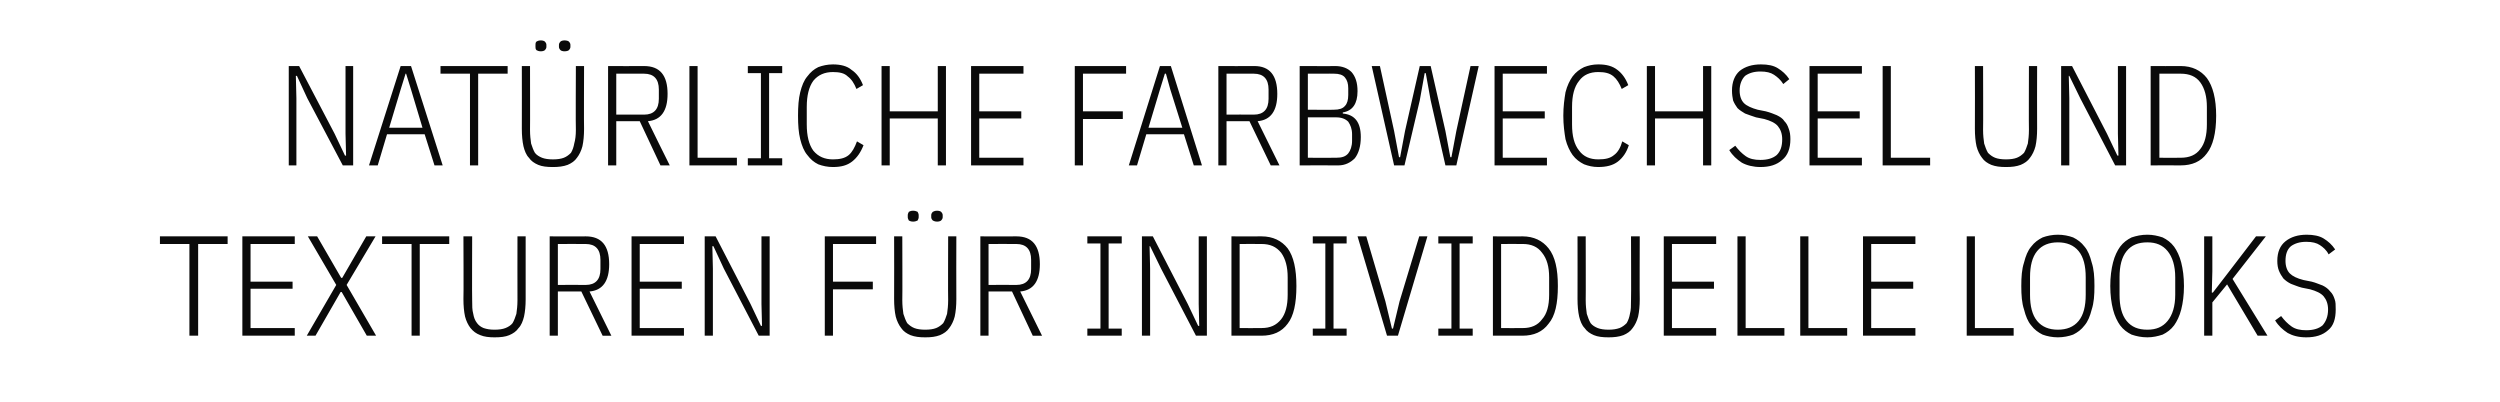
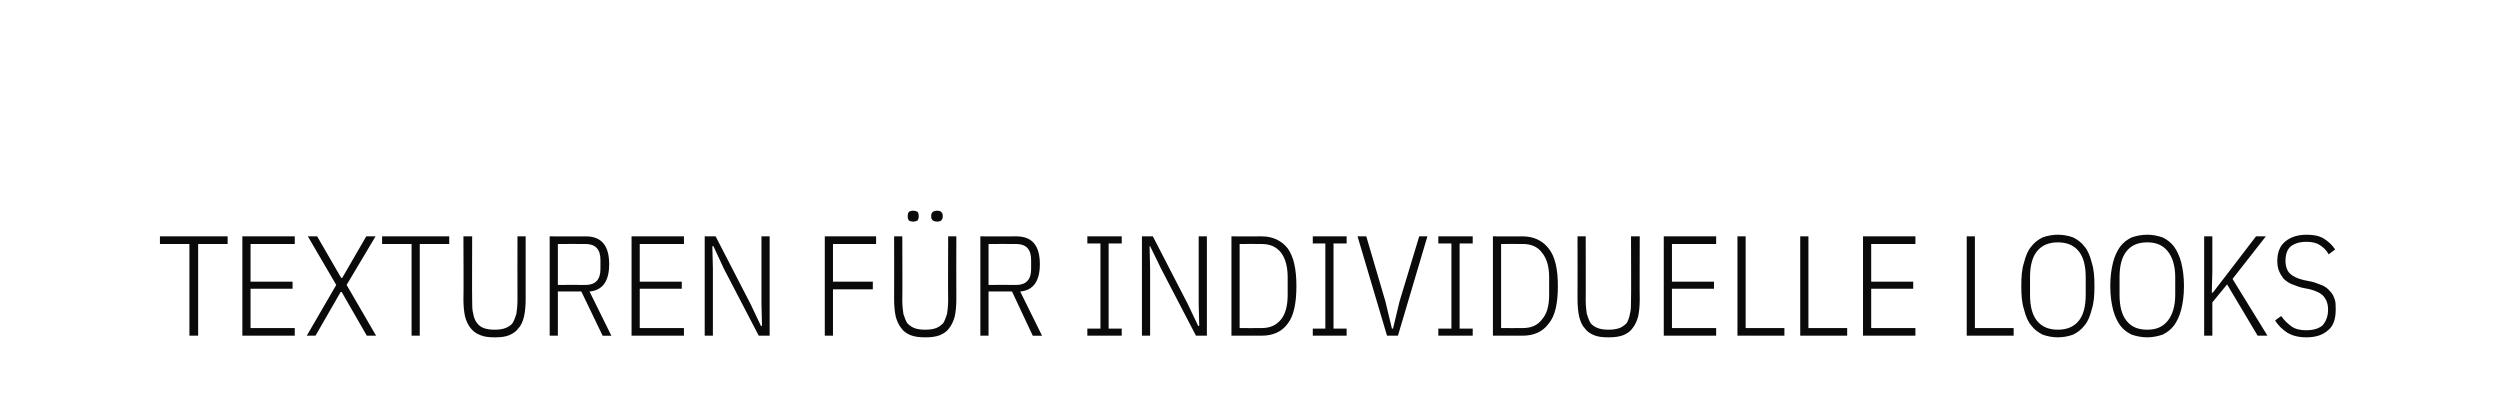
<svg xmlns="http://www.w3.org/2000/svg" version="1.1" width="458px" height="73.7px" viewBox="0 -10 458 73.7" style="top:-10px">
  <desc>NAT RLICHE FARBWECHSEL UND TEXTUREN F R INDIVIDUELLE LOOKS</desc>
  <defs />
  <g id="Polygon272211">
    <path d="m36.3 34.7l0 16.8l-1.6 0l0-16.8l-5.4 0l0-1.4l12.4 0l0 1.4l-5.4 0zm8.1 16.8l0-18.2l9.6 0l0 1.4l-8.1 0l0 6.9l7.7 0l0 1.3l-7.7 0l0 7.2l8.1 0l0 1.4l-9.6 0zm24.5 0l-1.7 0l-4.6-8l-.2 0l-4.6 8l-1.6 0l5.4-9.3l-5.2-8.9l1.7 0l4.4 7.6l.2 0l4.4-7.6l1.7 0l-5.3 8.9l5.4 9.3zm8-16.8l0 16.8l-1.5 0l0-16.8l-5.4 0l0-1.4l12.3 0l0 1.4l-5.4 0zm9.6-1.4c0 0-.04 11.73 0 11.7c0 1 0 1.8.2 2.5c.1.6.3 1.2.7 1.7c.3.4.7.7 1.2.9c.6.2 1.2.3 2 .3c.8 0 1.5-.1 2-.3c.5-.2 1-.5 1.3-.9c.3-.5.5-1.1.7-1.7c.1-.7.2-1.5.2-2.5c-.02.03 0-11.7 0-11.7l1.5 0c0 0-.01 11.5 0 11.5c0 1.2-.1 2.3-.3 3.2c-.2.8-.5 1.6-1 2.1c-.4.6-1 1-1.7 1.3c-.7.3-1.6.4-2.7.4c-1 0-1.9-.1-2.6-.4c-.8-.3-1.3-.7-1.8-1.3c-.4-.5-.8-1.3-1-2.1c-.2-.9-.3-2-.3-3.2c.05 0 0-11.5 0-11.5l1.6 0zm15.7 18.2l-1.5 0l0-18.2c0 0 6.64.03 6.6 0c2.9 0 4.3 1.7 4.3 5.1c0 3.1-1.2 4.8-3.6 5c.01.02 4 8.1 4 8.1l-1.6 0l-3.9-8.1l-4.3 0l0 8.1zm5.1-9.3c1.8 0 2.7-1 2.7-2.9c0 0 0-1.7 0-1.7c0-1.9-.9-2.9-2.7-2.9c-.02-.02-5.1 0-5.1 0l0 7.5c0 0 5.08-.03 5.1 0zm8.4 9.3l0-18.2l9.6 0l0 1.4l-8.1 0l0 6.9l7.7 0l0 1.3l-7.7 0l0 7.2l8.1 0l0 1.4l-9.6 0zm16.9-12.3l-1.9-4.1l-.2 0l.1 4.1l0 12.3l-1.5 0l0-18.2l2 0l6.4 12.4l1.9 4l.2 0l-.1-4l0-12.4l1.5 0l0 18.2l-2 0l-6.4-12.3zm18.5 12.3l0-18.2l9.4 0l0 1.4l-7.9 0l0 6.9l7.3 0l0 1.4l-7.3 0l0 8.5l-1.5 0zm14.2-18.2c0 0 .04 11.73 0 11.7c0 1 .1 1.8.2 2.5c.2.6.4 1.2.7 1.7c.4.4.8.7 1.3.9c.5.2 1.2.3 2 .3c.8 0 1.5-.1 2-.3c.5-.2.9-.5 1.3-.9c.3-.5.5-1.1.7-1.7c.1-.7.2-1.5.2-2.5c-.04.03 0-11.7 0-11.7l1.5 0c0 0-.03 11.5 0 11.5c0 1.2-.1 2.3-.3 3.2c-.2.8-.6 1.6-1 2.1c-.4.6-1 1-1.7 1.3c-.8.3-1.6.4-2.7.4c-1.1 0-1.9-.1-2.7-.4c-.7-.3-1.3-.7-1.7-1.3c-.4-.5-.8-1.3-1-2.1c-.2-.9-.3-2-.3-3.2c.03 0 0-11.5 0-11.5l1.5 0zm2-2.7c-.4 0-.6-.1-.8-.2c-.1-.2-.2-.4-.2-.6c0 0 0-.4 0-.4c0-.2.1-.4.2-.6c.2-.1.4-.2.8-.2c.3 0 .6.1.8.2c.1.2.2.4.2.6c0 0 0 .4 0 .4c0 .2-.1.4-.2.6c-.2.1-.5.2-.8.2zm4.4 0c-.4 0-.6-.1-.8-.2c-.2-.2-.3-.4-.3-.6c0 0 0-.4 0-.4c0-.2.1-.4.3-.6c.2-.1.4-.2.8-.2c.3 0 .6.1.7.2c.2.2.3.4.3.6c0 0 0 .4 0 .4c0 .2-.1.4-.3.6c-.1.1-.4.2-.7.2zm9.4 20.9l-1.5 0l0-18.2c0 0 6.62.03 6.6 0c2.9 0 4.3 1.7 4.3 5.1c0 3.1-1.2 4.8-3.6 5c-.01.02 4 8.1 4 8.1l-1.7 0l-3.8-8.1l-4.3 0l0 8.1zm5.1-9.3c1.8 0 2.7-1 2.7-2.9c0 0 0-1.7 0-1.7c0-1.9-.9-2.9-2.7-2.9c-.03-.02-5.1 0-5.1 0l0 7.5c0 0 5.07-.03 5.1 0zm13 9.3l0-1.3l2.4 0l0-15.6l-2.4 0l0-1.3l6.3 0l0 1.3l-2.4 0l0 15.6l2.4 0l0 1.3l-6.3 0zm13.5-12.3l-2-4.1l-.1 0l.1 4.1l0 12.3l-1.5 0l0-18.2l2 0l6.4 12.4l1.9 4l.2 0l-.1-4l0-12.4l1.5 0l0 18.2l-2 0l-6.4-12.3zm12.9-5.9c0 0 5.47.03 5.5 0c2.1 0 3.7.8 4.8 2.2c1.1 1.5 1.6 3.8 1.6 6.9c0 3.2-.5 5.5-1.6 6.9c-1.1 1.5-2.7 2.2-4.8 2.2c-.03-.02-5.5 0-5.5 0l0-18.2zm5.5 16.8c1.6 0 2.7-.5 3.6-1.6c.8-1 1.2-2.5 1.2-4.5c0 0 0-3.2 0-3.2c0-1.9-.4-3.4-1.2-4.5c-.9-1.1-2-1.6-3.6-1.6c-.01-.02-4 0-4 0l0 15.4c0 0 3.99.03 4 0zm9.4 1.4l0-1.3l2.3 0l0-15.6l-2.3 0l0-1.3l6.2 0l0 1.3l-2.4 0l0 15.6l2.4 0l0 1.3l-6.2 0zm13.6 0l-5.4-18.2l1.6 0l3.5 11.9l1.2 5l.2 0l1.2-5l3.6-11.9l1.5 0l-5.4 18.2l-2 0zm9.4 0l0-1.3l2.4 0l0-15.6l-2.4 0l0-1.3l6.3 0l0 1.3l-2.4 0l0 15.6l2.4 0l0 1.3l-6.3 0zm10-18.2c0 0 5.43.03 5.4 0c2.1 0 3.7.8 4.8 2.2c1.2 1.5 1.7 3.8 1.7 6.9c0 3.2-.5 5.5-1.7 6.9c-1.1 1.5-2.7 2.2-4.8 2.2c.03-.02-5.4 0-5.4 0l0-18.2zm5.5 16.8c1.5 0 2.7-.5 3.5-1.6c.9-1 1.3-2.5 1.3-4.5c0 0 0-3.2 0-3.2c0-1.9-.4-3.4-1.3-4.5c-.8-1.1-2-1.6-3.5-1.6c-.04-.02-4 0-4 0l0 15.4c0 0 3.96.03 4 0zm11.5-16.8c0 0 .03 11.73 0 11.7c0 1 .1 1.8.2 2.5c.2.6.4 1.2.7 1.7c.3.4.8.7 1.3.9c.5.2 1.2.3 2 .3c.8 0 1.4-.1 2-.3c.5-.2.9-.5 1.3-.9c.3-.5.5-1.1.6-1.7c.2-.7.2-1.5.2-2.5c.05.03 0-11.7 0-11.7l1.6 0c0 0-.04 11.5 0 11.5c0 1.2-.1 2.3-.3 3.2c-.2.8-.6 1.6-1 2.1c-.4.6-1 1-1.7 1.3c-.8.3-1.7.4-2.7.4c-1.1 0-2-.1-2.7-.4c-.7-.3-1.3-.7-1.7-1.3c-.5-.5-.8-1.3-1-2.1c-.2-.9-.3-2-.3-3.2c.02 0 0-11.5 0-11.5l1.5 0zm14.3 18.2l0-18.2l9.6 0l0 1.4l-8.1 0l0 6.9l7.7 0l0 1.3l-7.7 0l0 7.2l8.1 0l0 1.4l-9.6 0zm13.5 0l0-18.2l1.5 0l0 16.8l7.1 0l0 1.4l-8.6 0zm11.5 0l0-18.2l1.5 0l0 16.8l7.1 0l0 1.4l-8.6 0zm11.5 0l0-18.2l9.6 0l0 1.4l-8.1 0l0 6.9l7.7 0l0 1.3l-7.7 0l0 7.2l8.1 0l0 1.4l-9.6 0zm19 0l0-18.2l1.5 0l0 16.8l7.1 0l0 1.4l-8.6 0zm16.7.3c-1 0-2-.2-2.8-.5c-.8-.4-1.5-.9-2.1-1.7c-.6-.7-1-1.7-1.3-2.9c-.4-1.2-.5-2.6-.5-4.3c0-1.7.1-3.1.5-4.3c.3-1.2.7-2.2 1.3-2.9c.6-.8 1.3-1.3 2.1-1.7c.8-.3 1.8-.5 2.8-.5c1 0 2 .2 2.8.5c.8.4 1.5.9 2.1 1.7c.6.7 1 1.7 1.3 2.9c.4 1.2.5 2.6.5 4.3c0 1.7-.1 3.1-.5 4.3c-.3 1.2-.7 2.2-1.3 2.9c-.6.8-1.3 1.3-2.1 1.7c-.8.3-1.8.5-2.8.5zm0-1.4c1.6 0 2.9-.5 3.8-1.6c.9-1.1 1.3-2.7 1.3-4.8c0 0 0-3.2 0-3.2c0-2.1-.4-3.7-1.3-4.8c-.9-1.1-2.2-1.6-3.8-1.6c-1.6 0-2.9.5-3.8 1.6c-.9 1.1-1.3 2.7-1.3 4.8c0 0 0 3.2 0 3.2c0 2.1.4 3.7 1.3 4.8c.9 1.1 2.2 1.6 3.8 1.6zm16.4 1.4c-1.1 0-2-.2-2.9-.5c-.8-.4-1.5-.9-2.1-1.7c-.5-.7-1-1.7-1.3-2.9c-.3-1.2-.5-2.6-.5-4.3c0-1.7.2-3.1.5-4.3c.3-1.2.8-2.2 1.3-2.9c.6-.8 1.3-1.3 2.1-1.7c.9-.3 1.8-.5 2.9-.5c1 0 1.9.2 2.8.5c.8.4 1.5.9 2.1 1.7c.5.7 1 1.7 1.3 2.9c.3 1.2.5 2.6.5 4.3c0 1.7-.2 3.1-.5 4.3c-.3 1.2-.8 2.2-1.3 2.9c-.6.8-1.3 1.3-2.1 1.7c-.9.3-1.8.5-2.8.5zm0-1.4c1.6 0 2.8-.5 3.7-1.6c.9-1.1 1.4-2.7 1.4-4.8c0 0 0-3.2 0-3.2c0-2.1-.5-3.7-1.4-4.8c-.9-1.1-2.1-1.6-3.7-1.6c-1.7 0-2.9.5-3.8 1.6c-.9 1.1-1.3 2.7-1.3 4.8c0 0 0 3.2 0 3.2c0 2.1.4 3.7 1.3 4.8c.9 1.1 2.1 1.6 3.8 1.6zm14.6-8.3l-2.7 3.3l0 6.1l-1.5 0l0-18.2l1.5 0l0 6.4l-.1 3.9l.2 0l3-3.9l4.9-6.4l1.8 0l-6.1 7.8l6.4 10.4l-1.8 0l-5.6-9.4zm14.5 9.7c-1.4 0-2.5-.3-3.4-.8c-.9-.6-1.7-1.3-2.3-2.3c0 0 1.1-.8 1.1-.8c.6.8 1.2 1.4 1.9 1.9c.7.5 1.6.7 2.7.7c1.3 0 2.3-.3 3-.9c.6-.7 1-1.6 1-2.9c0-1-.3-1.8-.8-2.4c-.5-.6-1.4-1-2.5-1.3c0 0-1.5-.3-1.5-.3c-.8-.2-1.4-.5-2-.7c-.6-.3-1-.6-1.4-1c-.3-.4-.6-.9-.8-1.4c-.2-.5-.3-1.1-.3-1.8c0-1.6.5-2.8 1.5-3.6c1-.8 2.3-1.2 3.9-1.2c1.2 0 2.3.2 3.1.7c.8.5 1.5 1.1 2.1 2c0 0-1.2.9-1.2.9c-.4-.8-1-1.3-1.6-1.7c-.6-.4-1.4-.6-2.5-.6c-1.2 0-2.1.3-2.8.8c-.7.6-1 1.5-1 2.7c0 1 .3 1.8.8 2.3c.5.5 1.3.9 2.5 1.2c0 0 1.5.3 1.5.3c.8.2 1.4.5 2 .7c.6.3 1 .6 1.4 1.1c.4.4.6.8.8 1.4c.2.5.2 1.1.2 1.9c0 1.7-.4 3-1.4 3.8c-1 .9-2.3 1.3-4 1.3z" stroke="none" fill="#0a0a0a" />
  </g>
  <g id="Polygon272210">
-     <path d="m56.3 8l-1.9-4.1l-.2 0l.1 4.1l0 12.3l-1.4 0l0-18.2l1.9 0l6.5 12.4l1.9 4l.2 0l-.1-4l0-12.4l1.4 0l0 18.2l-1.9 0l-6.5-12.3zm23.3 12.3l-1.8-5.7l-6.9 0l-1.7 5.7l-1.6 0l5.8-18.2l1.9 0l5.8 18.2l-1.5 0zm-4.3-13.9l-.9-2.9l-.1 0l-.9 2.9l-2.1 7l6.1 0l-2.1-7zm12.3-2.9l0 16.8l-1.5 0l0-16.8l-5.4 0l0-1.4l12.3 0l0 1.4l-5.4 0zm9.5-1.4c0 0 .03 11.73 0 11.7c0 1 .1 1.8.2 2.5c.2.6.4 1.2.7 1.7c.3.4.8.7 1.3.9c.5.2 1.2.3 2 .3c.8 0 1.5-.1 2-.3c.5-.2.9-.5 1.3-.9c.3-.5.5-1.1.6-1.7c.2-.7.3-1.5.3-2.5c-.05.03 0-11.7 0-11.7l1.5 0c0 0-.04 11.5 0 11.5c0 1.2-.1 2.3-.3 3.2c-.2.8-.6 1.6-1 2.1c-.4.6-1 1-1.7 1.3c-.8.3-1.7.4-2.7.4c-1.1 0-2-.1-2.7-.4c-.7-.3-1.3-.7-1.7-1.3c-.5-.5-.8-1.3-1-2.1c-.2-.9-.3-2-.3-3.2c.02 0 0-11.5 0-11.5l1.5 0zm2-2.7c-.4 0-.6-.1-.8-.2c-.2-.2-.2-.4-.2-.6c0 0 0-.4 0-.4c0-.2 0-.4.2-.6c.2-.1.4-.2.8-.2c.3 0 .6.1.7.2c.2.2.3.4.3.6c0 0 0 .4 0 .4c0 .2-.1.4-.3.6c-.1.1-.4.2-.7.2zm4.3 0c-.3 0-.6-.1-.7-.2c-.2-.2-.3-.4-.3-.6c0 0 0-.4 0-.4c0-.2.1-.4.3-.6c.1-.1.4-.2.7-.2c.4 0 .7.1.8.2c.2.2.3.4.3.6c0 0 0 .4 0 .4c0 .2-.1.4-.3.6c-.1.1-.4.2-.8.2zm9.5 20.9l-1.5 0l0-18.2c0 0 6.61.03 6.6 0c2.9 0 4.3 1.7 4.3 5.1c0 3.1-1.2 4.8-3.6 5c-.02.02 4 8.1 4 8.1l-1.7 0l-3.8-8.1l-4.3 0l0 8.1zm5.1-9.3c1.8 0 2.7-1 2.7-2.9c0 0 0-1.7 0-1.7c0-1.9-.9-2.9-2.7-2.9c-.04-.02-5.1 0-5.1 0l0 7.5c0 0 5.06-.03 5.1 0zm8.3 9.3l0-18.2l1.5 0l0 16.8l7.2 0l0 1.4l-8.7 0zm10.7 0l0-1.3l2.4 0l0-15.6l-2.4 0l0-1.3l6.3 0l0 1.3l-2.4 0l0 15.6l2.4 0l0 1.3l-6.3 0zm15.6.3c-1 0-1.9-.2-2.7-.5c-.8-.4-1.4-.9-2-1.7c-.6-.7-1-1.7-1.3-2.9c-.3-1.2-.4-2.6-.4-4.3c0-1.7.1-3.1.4-4.3c.3-1.2.7-2.2 1.3-2.9c.6-.8 1.2-1.3 2-1.7c.8-.3 1.7-.5 2.7-.5c1.4 0 2.6.3 3.4 1c.9.6 1.6 1.5 2.1 2.8c0 0-1.2.7-1.2.7c-.4-1-.9-1.8-1.6-2.3c-.6-.6-1.5-.8-2.7-.8c-1.5 0-2.7.5-3.6 1.6c-.8 1.1-1.2 2.7-1.2 4.8c0 0 0 3.2 0 3.2c0 2.1.4 3.7 1.2 4.8c.9 1.1 2.1 1.6 3.6 1.6c1.2 0 2.2-.2 2.9-.8c.6-.5 1.1-1.4 1.5-2.5c0 0 1.2.7 1.2.7c-.5 1.3-1.2 2.3-2.1 3c-.9.7-2 1-3.5 1zm19.2-8.9l-8.8 0l0 8.6l-1.5 0l0-18.2l1.5 0l0 8.3l8.8 0l0-8.3l1.5 0l0 18.2l-1.5 0l0-8.6zm6.1 8.6l0-18.2l9.6 0l0 1.4l-8.1 0l0 6.9l7.7 0l0 1.3l-7.7 0l0 7.2l8.1 0l0 1.4l-9.6 0zm19 0l0-18.2l9.4 0l0 1.4l-7.9 0l0 6.9l7.3 0l0 1.4l-7.3 0l0 8.5l-1.5 0zm21.8 0l-1.8-5.7l-6.9 0l-1.7 5.7l-1.5 0l5.7-18.2l2 0l5.7 18.2l-1.5 0zm-4.3-13.9l-.8-2.9l-.2 0l-.9 2.9l-2.1 7l6.2 0l-2.2-7zm10.3 13.9l-1.5 0l0-18.2c0 0 6.55.03 6.6 0c2.8 0 4.2 1.7 4.2 5.1c0 3.1-1.2 4.8-3.6 5c.03.02 4 8.1 4 8.1l-1.6 0l-3.9-8.1l-4.2 0l0 8.1zm5-9.3c1.8 0 2.7-1 2.7-2.9c0 0 0-1.7 0-1.7c0-1.9-.9-2.9-2.7-2.9c0-.02-5 0-5 0l0 7.5c0 0 5-.03 5 0zm8.4-8.9c0 0 6.53.03 6.5 0c1.3 0 2.3.4 3 1.1c.7.8 1.1 1.9 1.1 3.5c0 2.3-.9 3.6-2.7 3.9c0 0 0 .2 0 .2c2.2.2 3.3 1.6 3.3 4.3c0 1.7-.4 3-1.1 3.9c-.8.8-1.8 1.3-3 1.3c0-.02-7.1 0-7.1 0l0-18.2zm1.5 16.8c0 0 5.21.03 5.2 0c1 0 1.7-.2 2.2-.8c.4-.5.7-1.3.7-2.3c0 0 0-1.2 0-1.2c0-1-.3-1.7-.7-2.3c-.5-.5-1.2-.8-2.2-.8c.01-.01-5.2 0-5.2 0l0 7.4zm0-8.8c0 0 4.84.04 4.8 0c.9 0 1.6-.2 2-.7c.4-.4.6-1.1.6-2c0 0 0-1.2 0-1.2c0-.9-.2-1.5-.6-2c-.4-.5-1.1-.7-2-.7c.04-.02-4.8 0-4.8 0l0 6.6zm15.8 10.2l-4.1-18.2l1.5 0l2.6 11.9l.9 4.8l.2 0l.9-4.8l2.7-11.9l2 0l2.7 11.9l.9 4.8l.2 0l.9-4.8l2.6-11.9l1.5 0l-4.1 18.2l-2 0l-2.7-11.9l-.9-5l-.2 0l-.9 5l-2.8 11.9l-1.9 0zm18.4 0l0-18.2l9.6 0l0 1.4l-8.1 0l0 6.9l7.7 0l0 1.3l-7.7 0l0 7.2l8.1 0l0 1.4l-9.6 0zm19 .3c-1 0-1.8-.2-2.6-.5c-.8-.4-1.5-.9-2.1-1.7c-.5-.7-1-1.7-1.3-2.9c-.2-1.2-.4-2.6-.4-4.3c0-1.7.2-3.1.4-4.3c.3-1.2.8-2.2 1.3-2.9c.6-.8 1.3-1.3 2.1-1.7c.8-.3 1.6-.5 2.6-.5c1.5 0 2.6.3 3.5 1c.8.6 1.5 1.5 2 2.8c0 0-1.2.7-1.2.7c-.4-1-.9-1.8-1.5-2.3c-.7-.6-1.6-.8-2.8-.8c-1.5 0-2.7.5-3.5 1.6c-.9 1.1-1.3 2.7-1.3 4.8c0 0 0 3.2 0 3.2c0 2.1.4 3.7 1.3 4.8c.8 1.1 2 1.6 3.5 1.6c1.3 0 2.2-.2 2.9-.8c.7-.5 1.2-1.4 1.5-2.5c0 0 1.2.7 1.2.7c-.4 1.3-1.1 2.3-2 3c-.9.7-2.1 1-3.6 1zm19.2-8.9l-8.8 0l0 8.6l-1.5 0l0-18.2l1.5 0l0 8.3l8.8 0l0-8.3l1.5 0l0 18.2l-1.5 0l0-8.6zm10.5 8.9c-1.3 0-2.5-.3-3.4-.8c-.9-.6-1.7-1.3-2.3-2.3c0 0 1.1-.8 1.1-.8c.6.8 1.2 1.4 1.9 1.9c.7.5 1.6.7 2.7.7c1.3 0 2.3-.3 3-.9c.7-.7 1-1.6 1-2.9c0-1-.3-1.8-.8-2.4c-.5-.6-1.4-1-2.5-1.3c0 0-1.5-.3-1.5-.3c-.7-.2-1.4-.5-2-.7c-.5-.3-1-.6-1.4-1c-.3-.4-.6-.9-.8-1.4c-.1-.5-.2-1.1-.2-1.8c0-1.6.5-2.8 1.4-3.6c1-.8 2.3-1.2 3.9-1.2c1.3 0 2.3.2 3.1.7c.8.5 1.5 1.1 2.1 2c0 0-1.1.9-1.1.9c-.5-.8-1.1-1.3-1.7-1.7c-.6-.4-1.4-.6-2.5-.6c-1.2 0-2.1.3-2.8.8c-.6.6-1 1.5-1 2.7c0 1 .3 1.8.8 2.3c.5.5 1.4.9 2.5 1.2c0 0 1.5.3 1.5.3c.8.2 1.5.5 2 .7c.6.3 1.1.6 1.4 1.1c.4.4.6.8.8 1.4c.2.5.3 1.1.3 1.9c0 1.7-.5 3-1.5 3.8c-1 .9-2.3 1.3-4 1.3zm9-.3l0-18.2l9.6 0l0 1.4l-8.1 0l0 6.9l7.7 0l0 1.3l-7.7 0l0 7.2l8.1 0l0 1.4l-9.6 0zm13.4 0l0-18.2l1.5 0l0 16.8l7.2 0l0 1.4l-8.7 0zm18.4-18.2c0 0 .04 11.73 0 11.7c0 1 .1 1.8.2 2.5c.2.6.4 1.2.7 1.7c.4.4.8.7 1.3.9c.5.2 1.2.3 2 .3c.8 0 1.5-.1 2-.3c.5-.2.9-.5 1.3-.9c.3-.5.5-1.1.7-1.7c.1-.7.2-1.5.2-2.5c-.04.03 0-11.7 0-11.7l1.5 0c0 0-.03 11.5 0 11.5c0 1.2-.1 2.3-.3 3.2c-.2.8-.6 1.6-1 2.1c-.4.6-1 1-1.7 1.3c-.8.3-1.6.4-2.7.4c-1.1 0-1.9-.1-2.7-.4c-.7-.3-1.3-.7-1.7-1.3c-.4-.5-.8-1.3-1-2.1c-.2-.9-.3-2-.3-3.2c.03 0 0-11.5 0-11.5l1.5 0zm17.8 5.9l-2-4.1l-.1 0l.1 4.1l0 12.3l-1.5 0l0-18.2l2 0l6.4 12.4l1.9 4l.2 0l-.1-4l0-12.4l1.5 0l0 18.2l-2 0l-6.4-12.3zm12.9-5.9c0 0 5.48.03 5.5 0c2.1 0 3.7.8 4.8 2.2c1.1 1.5 1.7 3.8 1.7 6.9c0 3.2-.6 5.5-1.7 6.9c-1.1 1.5-2.7 2.2-4.8 2.2c-.02-.02-5.5 0-5.5 0l0-18.2zm5.5 16.8c1.6 0 2.8-.5 3.6-1.6c.8-1 1.2-2.5 1.2-4.5c0 0 0-3.2 0-3.2c0-1.9-.4-3.4-1.2-4.5c-.8-1.1-2-1.6-3.6-1.6c.01-.02-3.9 0-3.9 0l0 15.4c0 0 3.91.03 3.9 0z" stroke="none" fill="#0a0a0a" />
-   </g>
+     </g>
</svg>